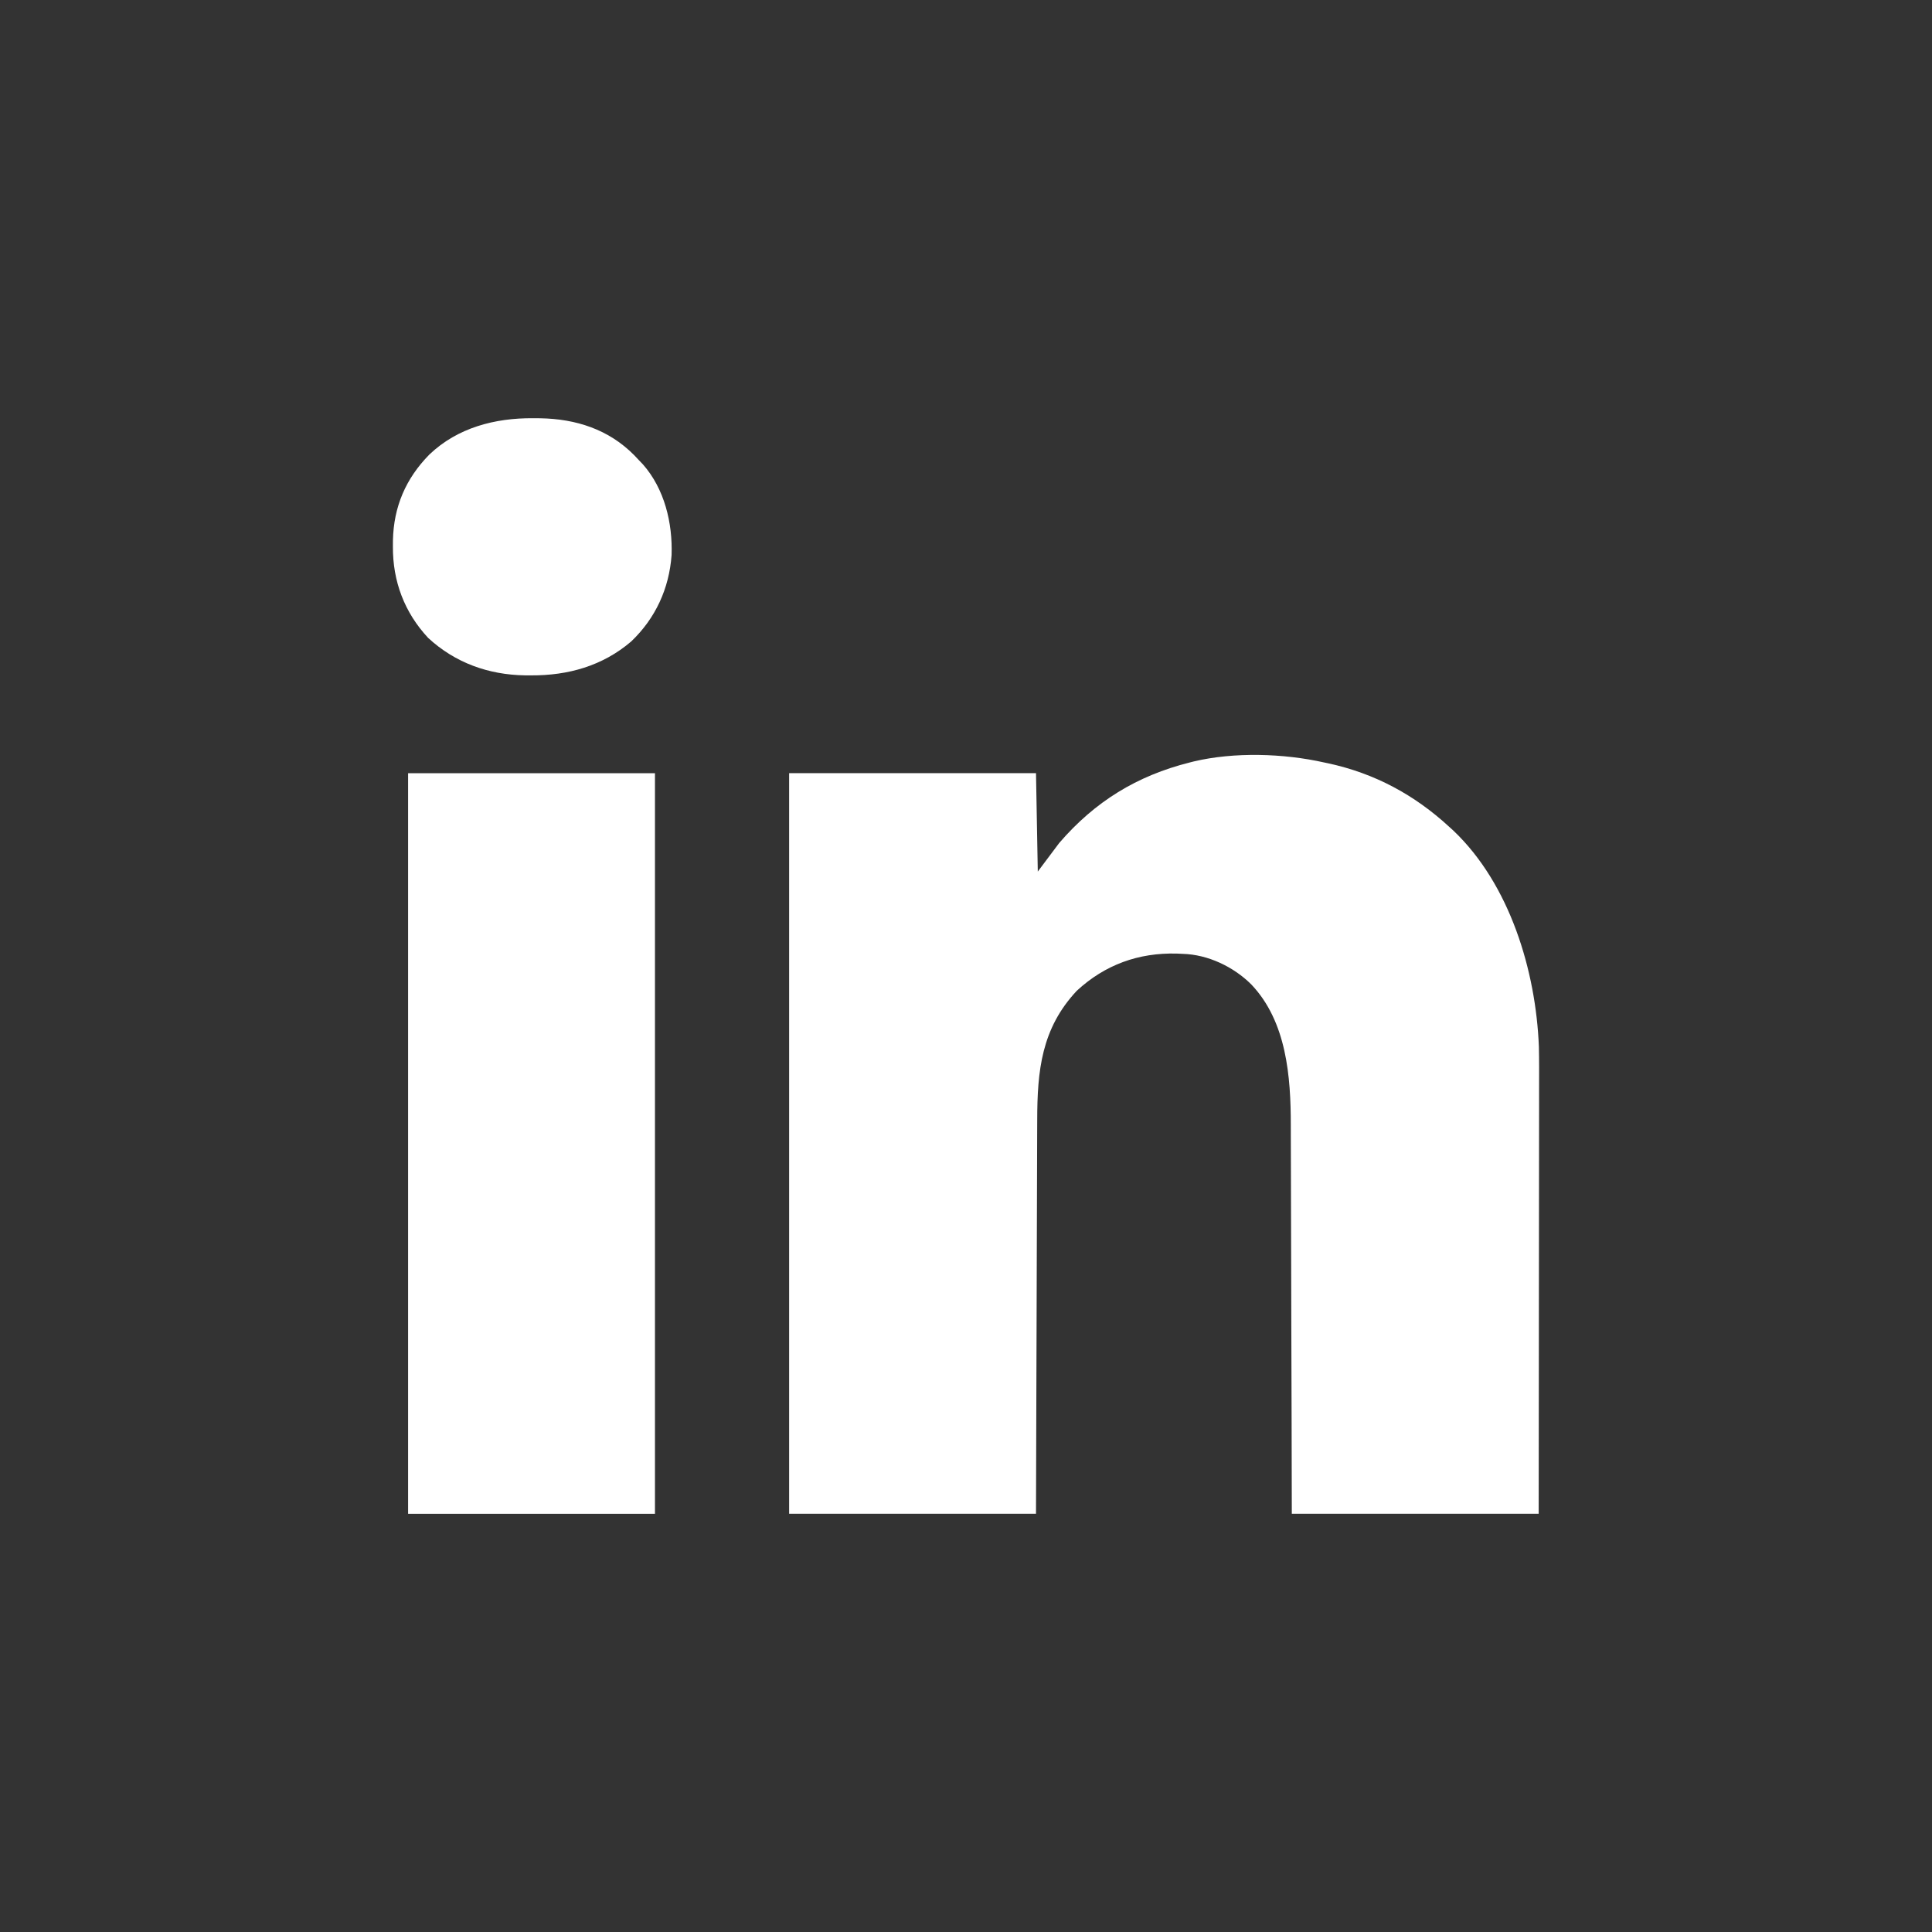
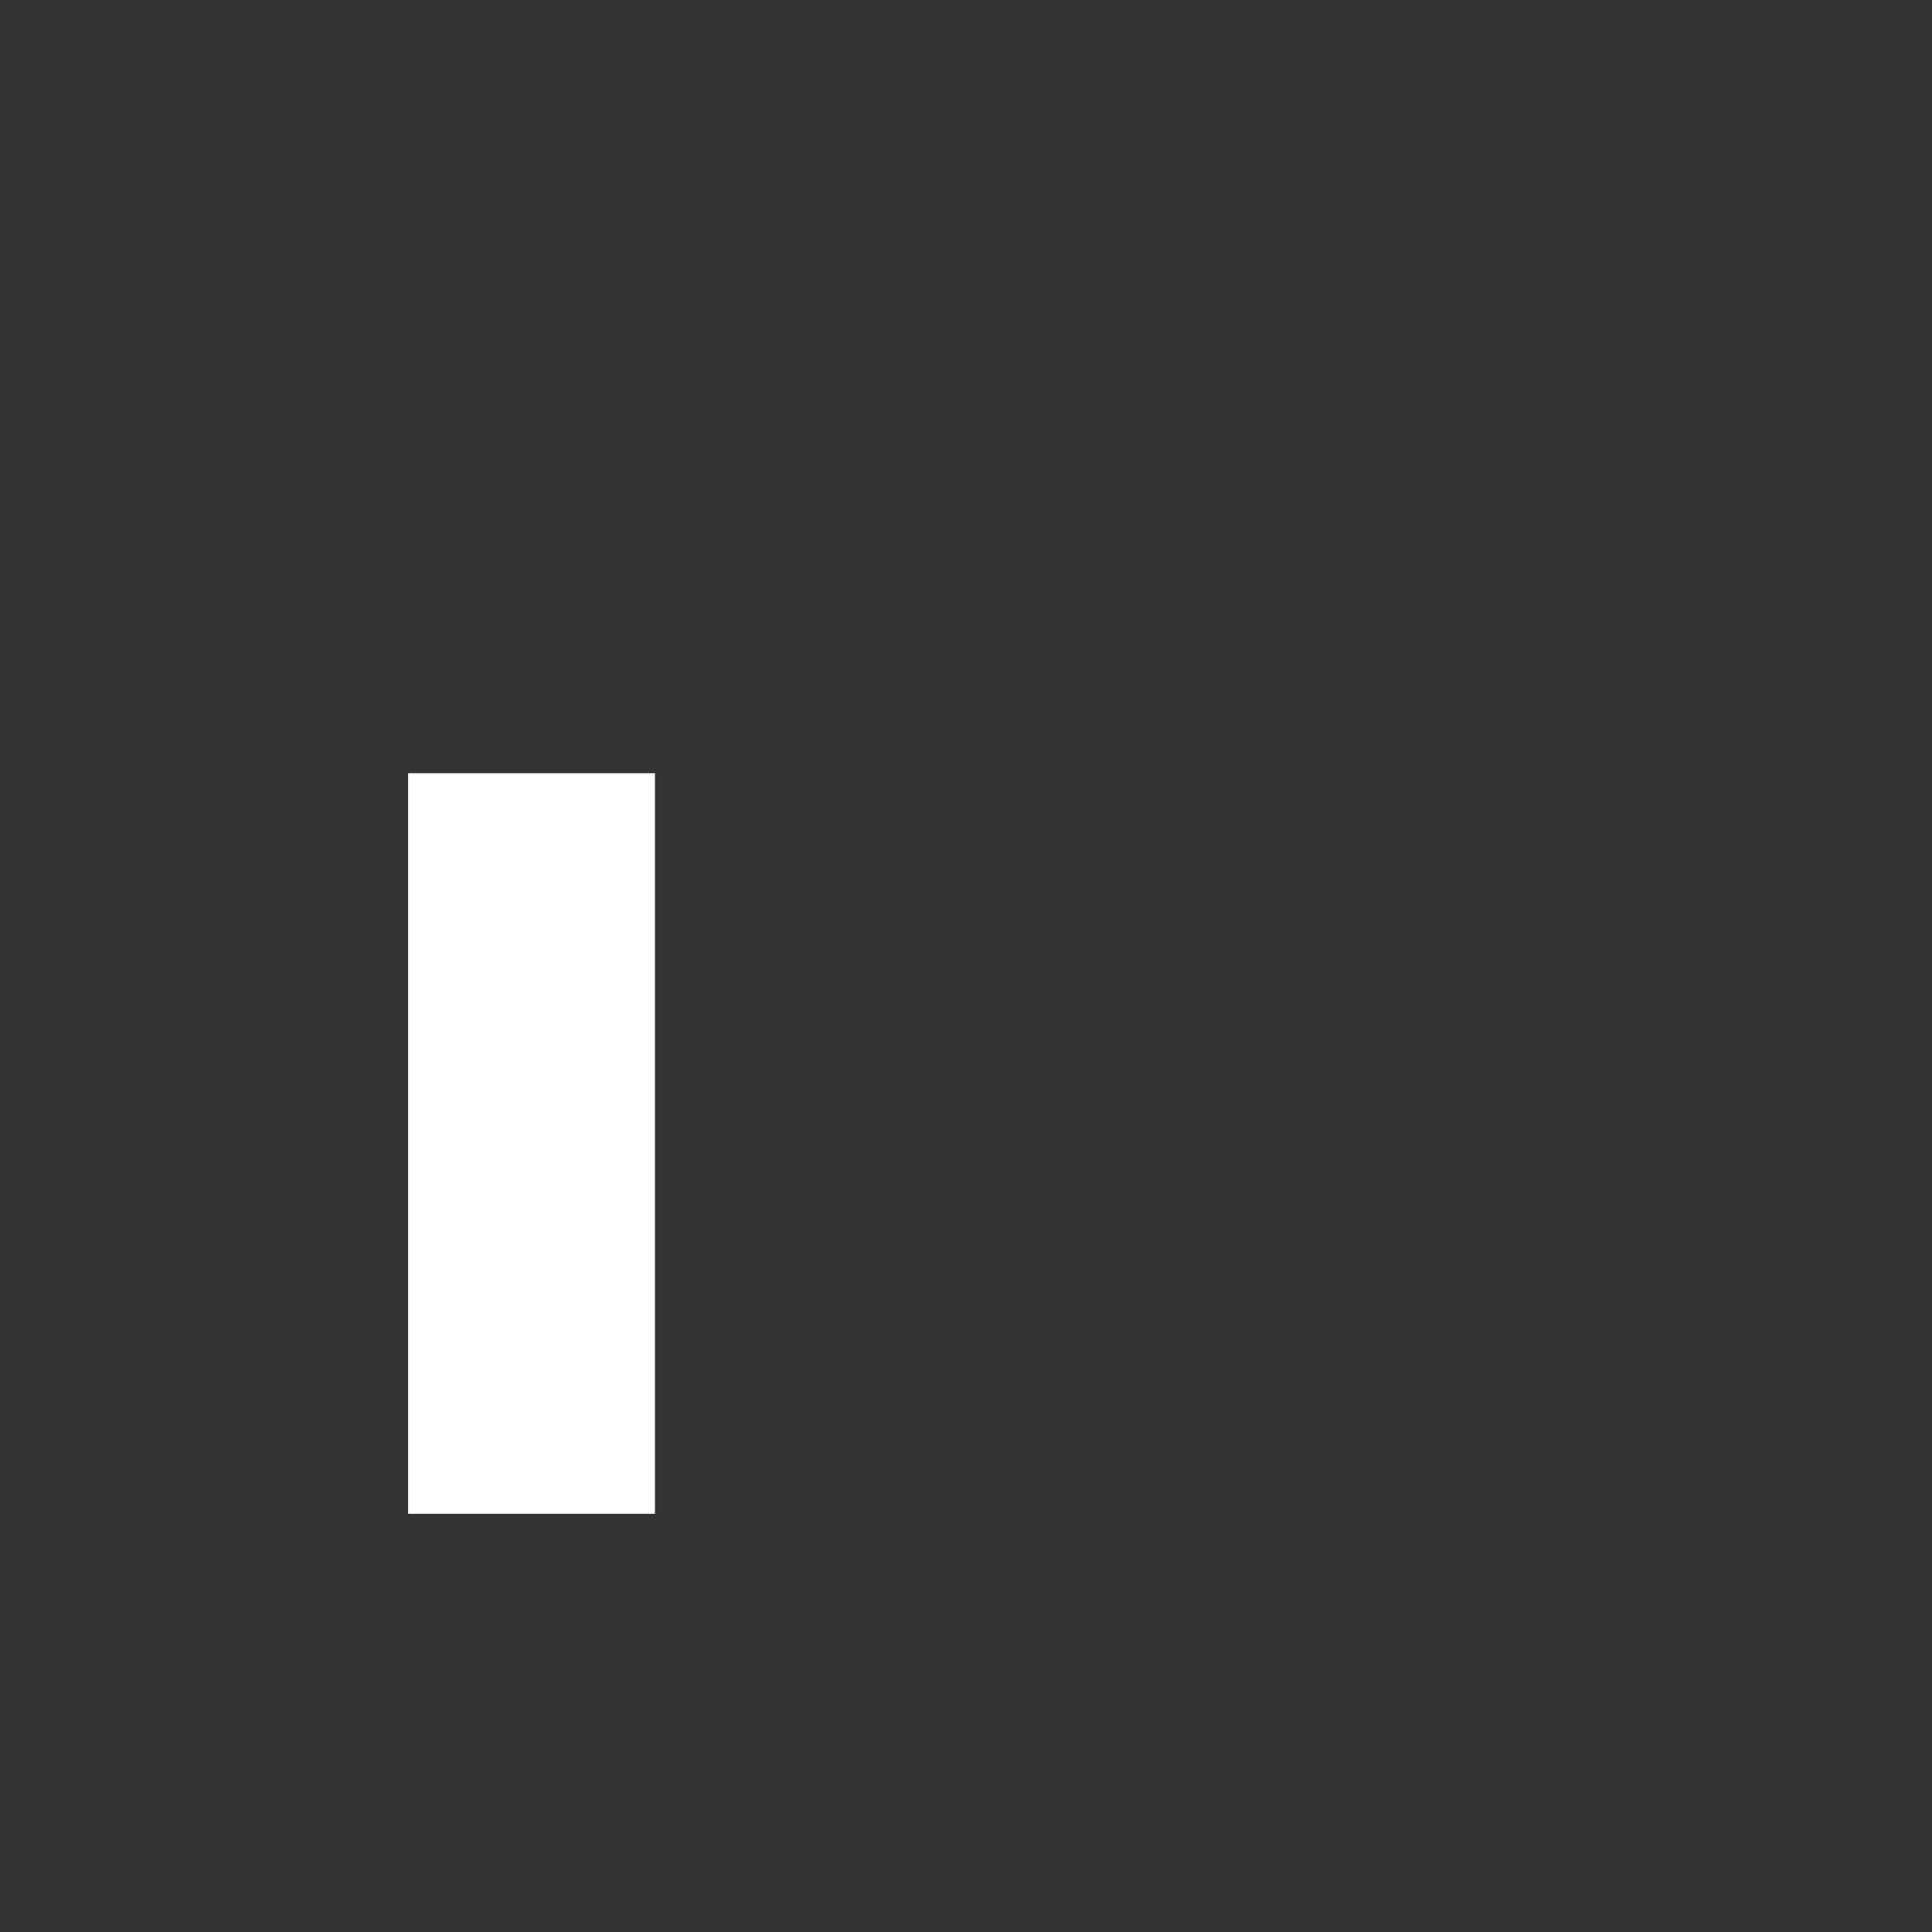
<svg xmlns="http://www.w3.org/2000/svg" version="1.1" width="1080" height="1080" viewBox="0 0 1080 1080" xml:space="preserve">
  <rect x="0" y="0" width="1080" height="1080" fill="#333333" stroke="none" />
  <desc>Created with Fabric.js 5.2.4</desc>
  <defs>
</defs>
  <g transform="matrix(1 0 0 1 540 540)" id="a8749fa0-274c-4e68-95a4-4c8ff46add65">
</g>
  <g transform="matrix(1 0 0 1 540 540)" id="4f4a5c9c-3651-488d-98cc-b74c35777ad6">
    <rect style="stroke: none; stroke-width: 1; stroke-dasharray: none; stroke-linecap: butt; stroke-dashoffset: 0; stroke-linejoin: miter; stroke-miterlimit: 4; fill: rgb(255,255,255); fill-rule: nonzero; opacity: 1; visibility: hidden;" vector-effect="non-scaling-stroke" x="-540" y="-540" rx="0" ry="0" width="1080" height="1080" />
  </g>
  <g transform="matrix(1 0 0 1 540 540)">
    <g style="" vector-effect="non-scaling-stroke">
      <g transform="matrix(1 0 0 1 110.75 94.11)">
-         <path style="stroke: none; stroke-width: 1; stroke-dasharray: none; stroke-linecap: butt; stroke-dashoffset: 0; stroke-linejoin: miter; stroke-miterlimit: 4; fill: rgb(255,255,255); fill-rule: nonzero; opacity: 1;" vector-effect="non-scaling-stroke" transform=" translate(89.38, -207.9)" d="M 0 0 C 1.146 0.241 1.146 0.241 2.315 0.488 C 28.244 6.062 50.598 18.106 70 36 C 70.758 36.687 71.516 37.374 72.297 38.082 C 103.877 68.083 118.444 116.483 120.113 158.868 C 120.289 166.67 120.251 174.474 120.227 182.278 C 120.226 184.881 120.227 187.485 120.228 190.089 C 120.229 195.657 120.223 201.226 120.211 206.795 C 120.195 214.846 120.19 222.897 120.187 230.948 C 120.183 244.016 120.17 257.083 120.151 270.151 C 120.132 282.833 120.118 295.514 120.11 308.196 C 120.109 308.988 120.109 309.779 120.108 310.595 C 120.104 316.789 120.1 322.983 120.096 329.177 C 120.078 359.451 120.037 389.726 120 420 C 74.46 420 28.92 420 -18 420 C -18.037 403.051 -18.075 386.103 -18.113 368.641 C -18.144 357.885 -18.175 347.13 -18.209 336.375 C -18.227 330.721 -18.245 325.068 -18.262 319.414 C -18.266 318.351 -18.266 318.351 -18.269 317.267 C -18.304 305.869 -18.329 294.471 -18.35 283.073 C -18.372 271.353 -18.405 259.632 -18.449 247.912 C -18.473 241.338 -18.491 234.765 -18.498 228.191 C -18.504 221.989 -18.524 215.788 -18.554 209.586 C -18.563 207.324 -18.567 205.062 -18.565 202.799 C -18.55 175.608 -20.903 144.834 -40.679 124.061 C -50.577 114.228 -64.849 107.378 -79 107 C -80.084 106.95 -81.168 106.899 -82.285 106.848 C -103.714 106.294 -122.425 113.068 -138.188 127.625 C -157.961 148.736 -160.294 172.266 -160.319 199.988 C -160.328 202.394 -160.338 204.8 -160.349 207.206 C -160.374 213.028 -160.389 218.851 -160.401 224.674 C -160.414 231.457 -160.439 238.24 -160.465 245.023 C -160.51 257.117 -160.547 269.21 -160.578 281.304 C -160.608 293.043 -160.643 304.782 -160.683 316.521 C -160.685 317.254 -160.688 317.986 -160.69 318.741 C -160.712 325.114 -160.734 331.487 -160.756 337.86 C -160.85 365.24 -160.923 392.62 -161 420 C -206.54 420 -252.08 420 -299 420 C -299 283.38 -299 146.76 -299 6 C -253.46 6 -207.92 6 -161 6 C -160.67 24.15 -160.34 42.3 -160 61 C -156.04 55.72 -152.08 50.44 -148 45 C -128.073 21.866 -104.603 7.43 -75 0 C -74.285 -0.181 -73.57 -0.362 -72.834 -0.548 C -50.202 -5.923 -22.59 -5.071 0 0 Z" stroke-linecap="round" />
-       </g>
+         </g>
      <g transform="matrix(1 0 0 1 -242.87 99.22)">
        <path style="stroke: none; stroke-width: 1; stroke-dasharray: none; stroke-linecap: butt; stroke-dashoffset: 0; stroke-linejoin: miter; stroke-miterlimit: 4; fill: rgb(255,255,255); fill-rule: nonzero; opacity: 1;" vector-effect="non-scaling-stroke" transform=" translate(-69, -207)" d="M 0 0 C 45.54 0 91.08 0 138 0 C 138 136.62 138 273.24 138 414 C 92.46 414 46.92 414 0 414 C 0 277.38 0 140.76 0 0 Z" stroke-linecap="round" />
      </g>
      <g transform="matrix(1 0 0 1 -242.45 -234.34)">
-         <path style="stroke: none; stroke-width: 1; stroke-dasharray: none; stroke-linecap: butt; stroke-dashoffset: 0; stroke-linejoin: miter; stroke-miterlimit: 4; fill: rgb(255,255,255); fill-rule: nonzero; opacity: 1;" vector-effect="non-scaling-stroke" transform=" translate(0.46, -71.87)" d="M 0 0 C 1.316 0.009 2.633 0.018 3.989 0.027 C 23.985 0.383 42.222 6.217 56.512 20.668 C 57.374 21.582 58.236 22.496 59.125 23.438 C 59.874 24.217 60.623 24.997 61.395 25.801 C 73.479 39.549 78.028 58.562 77.41 76.52 C 76.048 95.232 68.411 111.862 54.812 124.812 C 38.841 138.48 19.539 143.86 -1.188 143.75 C -2.285 143.745 -3.383 143.74 -4.515 143.735 C -24.845 143.442 -43.616 136.749 -58.68 122.793 C -71.95 108.554 -78.49 91.12 -78.375 71.75 C -78.369 70.618 -78.364 69.486 -78.358 68.32 C -77.961 49.548 -71.224 33.736 -57.961 20.266 C -42.214 5.242 -21.269 -0.175 0 0 Z" stroke-linecap="round" />
-       </g>
+         </g>
    </g>
  </g>
</svg>